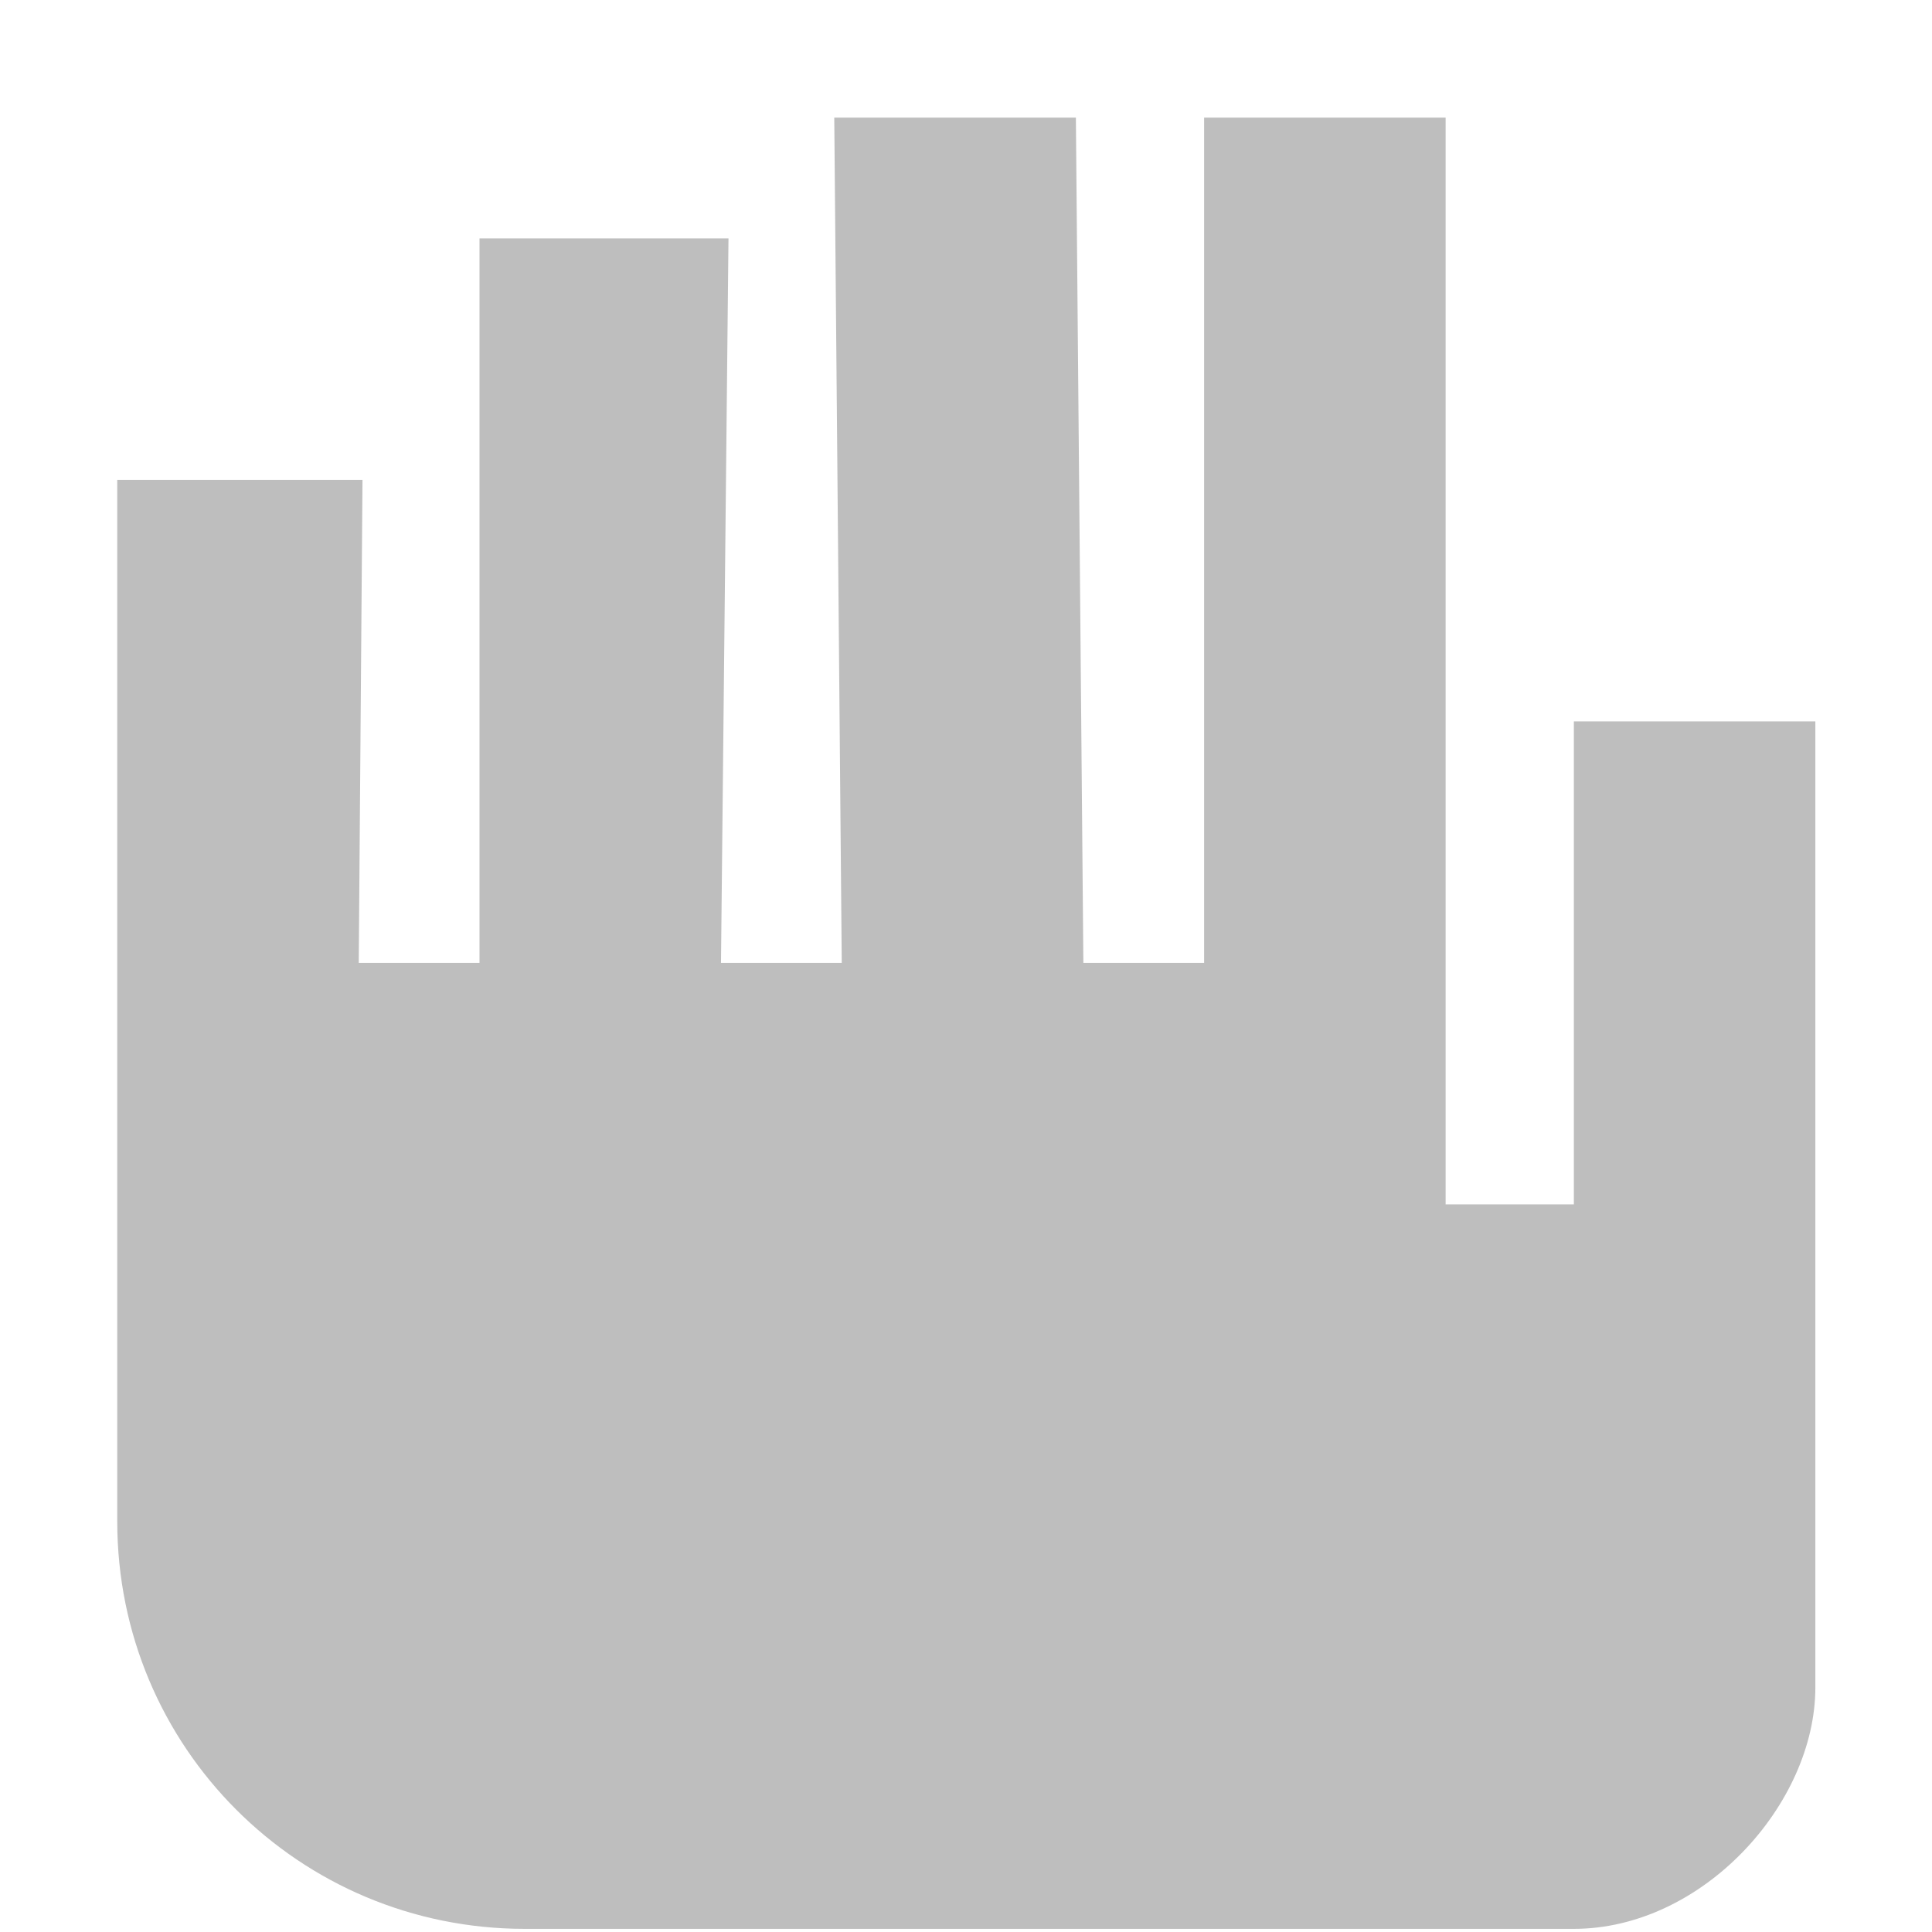
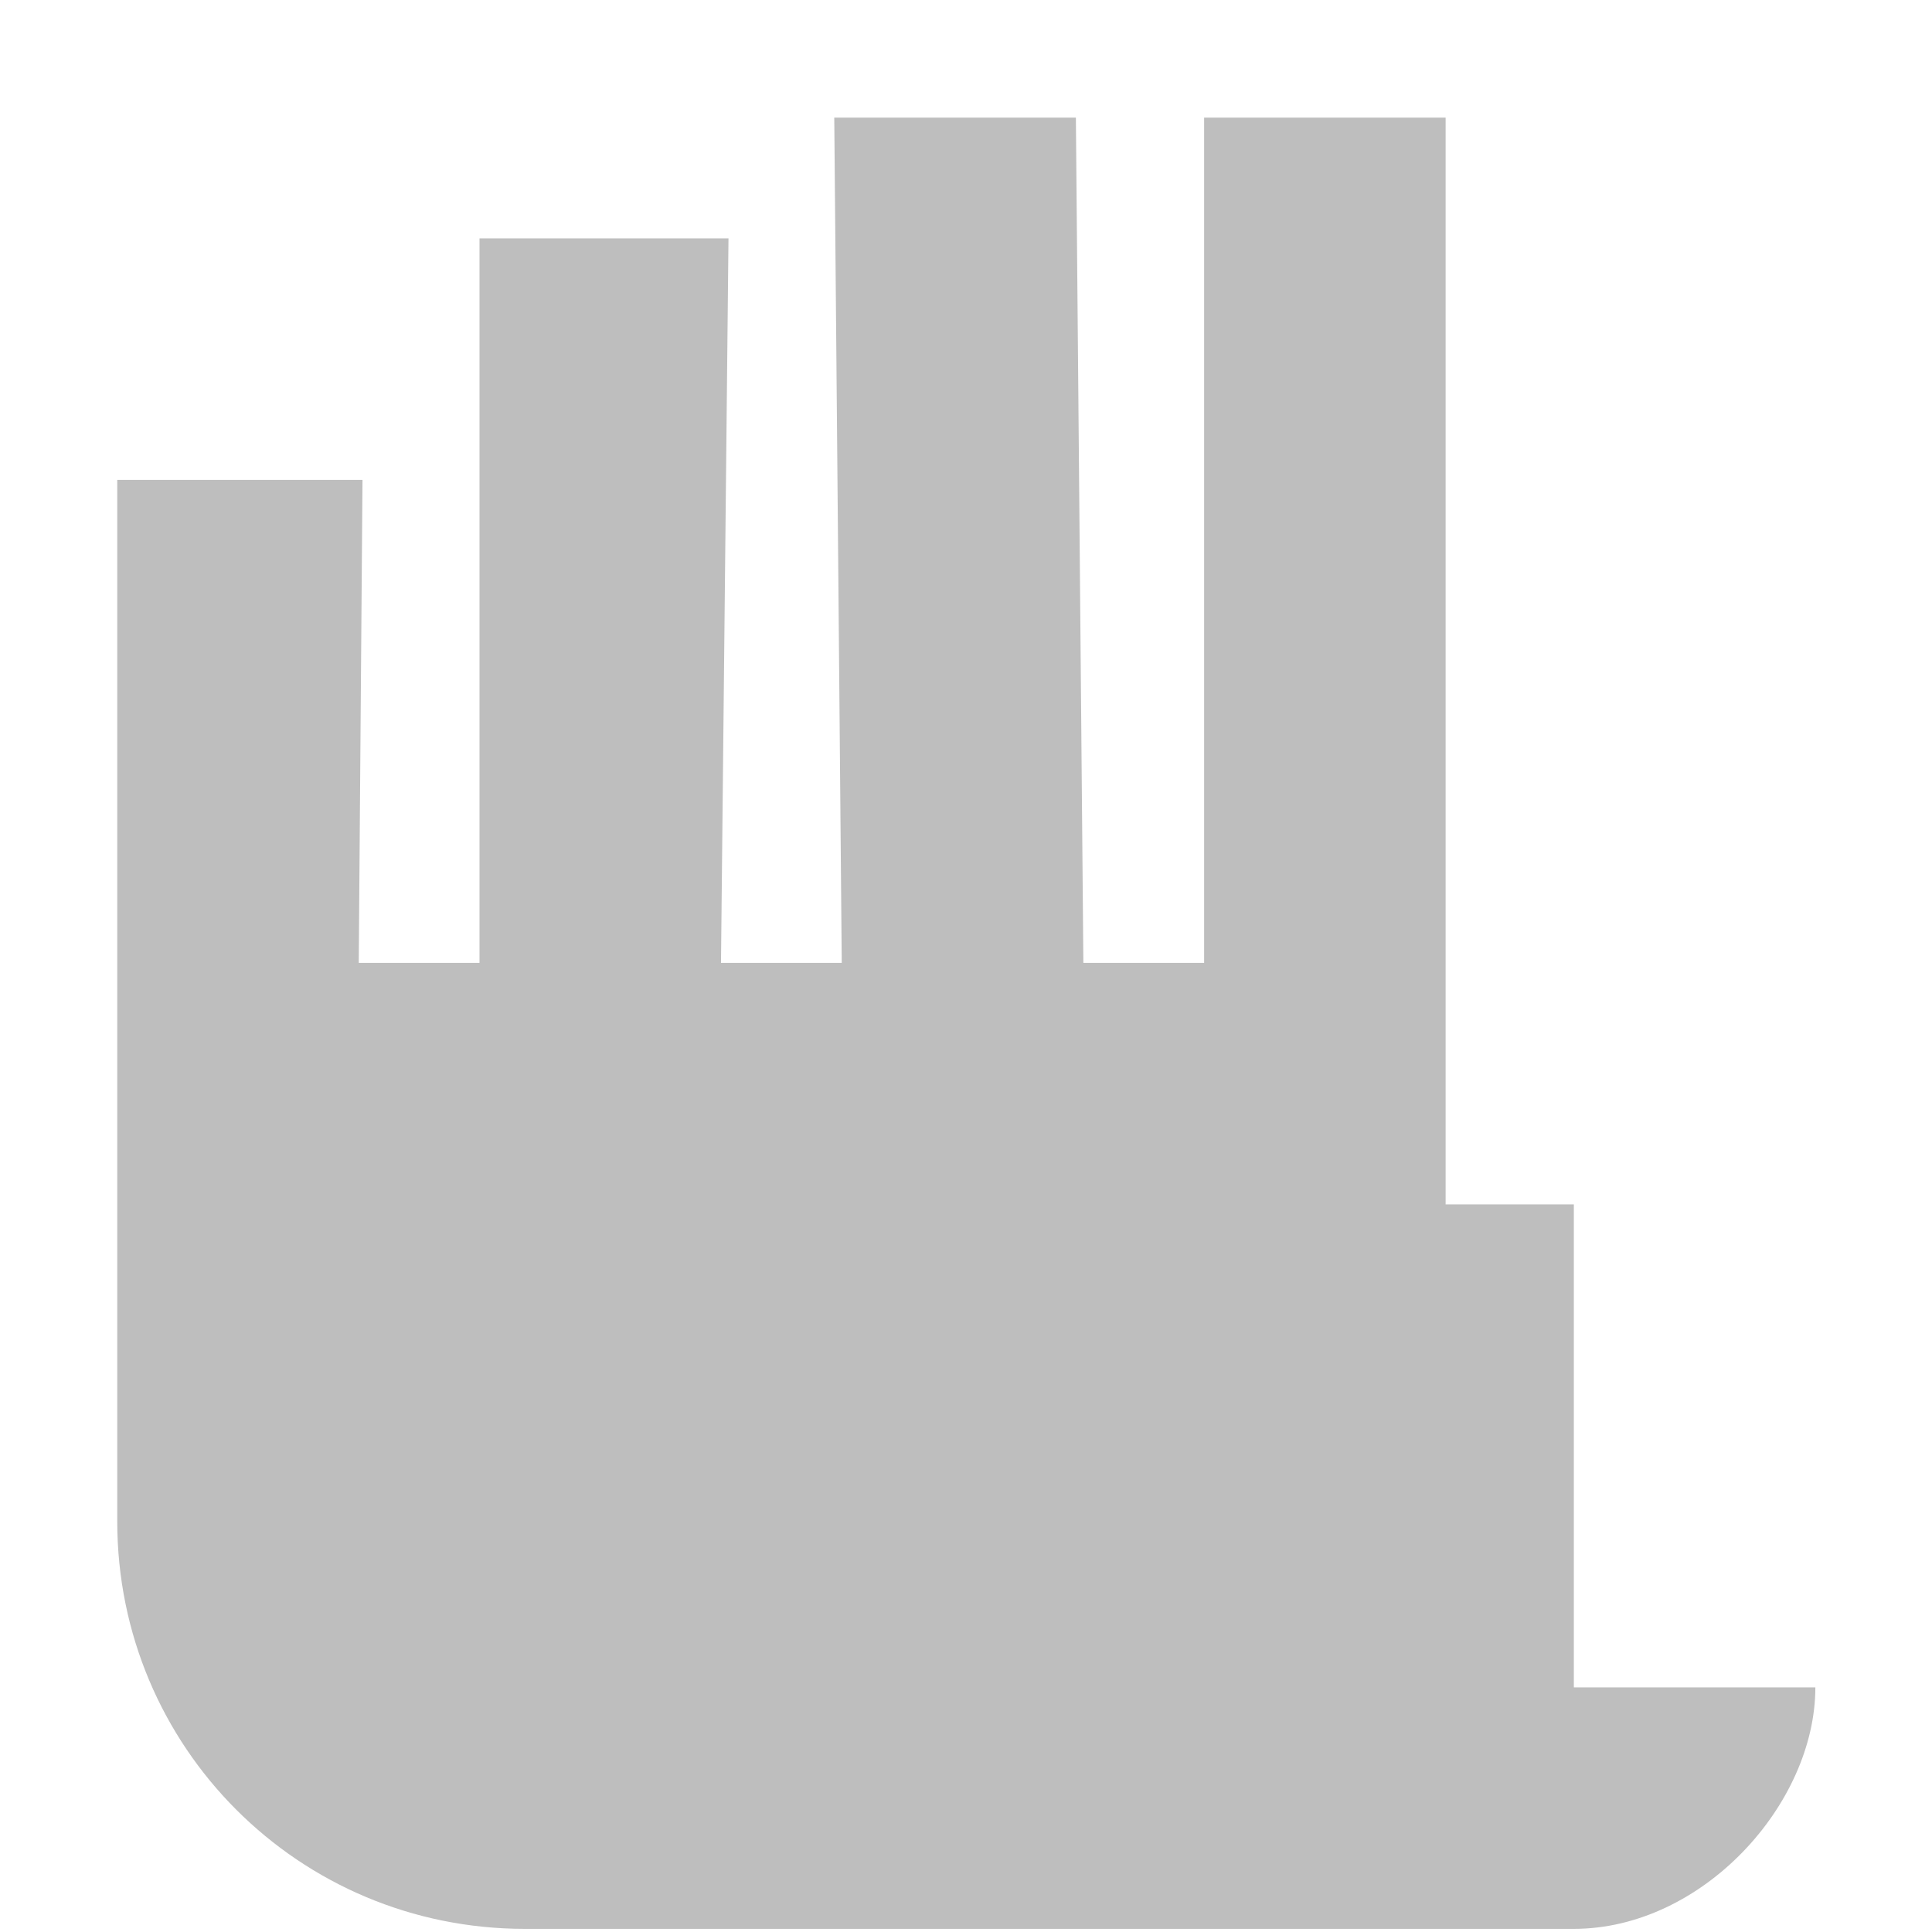
<svg xmlns="http://www.w3.org/2000/svg" xmlns:ns1="http://sodipodi.sourceforge.net/DTD/sodipodi-0.dtd" xmlns:ns2="http://www.inkscape.org/namespaces/inkscape" xmlns:ns3="http://www.openswatchbook.org/uri/2009/osb" ns1:docname="preferences-system-privacy-symbolic.svg" ns2:export-filename="/home/sam/dev/RESOURCES/gnome-icon-theme-symbolic/src/gnome-stencils.png" ns2:export-xdpi="90" ns2:export-ydpi="90" height="16" id="svg7384" version="1.1" ns2:version="0.92.2 5c3e80d, 2017-08-06" viewBox="0 0 16 16" width="16">
  <ns1:namedview ns2:bbox-nodes="true" ns2:bbox-paths="true" bordercolor="#666666" borderopacity="1" ns2:current-layer="layer11" ns2:cx="19.43245" ns2:cy="-0.31134" ns2:document-rotation="0" ns2:document-units="px" gridtolerance="10" ns2:guide-bbox="true" guidetolerance="10" id="namedview88" ns2:measure-end="0,0" ns2:measure-start="-190.687,-191.14" ns2:object-nodes="true" ns2:object-paths="false" objecttolerance="10" pagecolor="#3a3b39" ns2:pageopacity="1" ns2:pageshadow="2" showborder="false" showgrid="false" showguides="true" ns2:snap-bbox="true" ns2:snap-bbox-midpoints="false" ns2:snap-global="true" ns2:snap-grids="true" ns2:snap-nodes="true" ns2:snap-others="false" ns2:snap-to-guides="true" ns2:window-height="1376" ns2:window-maximized="1" ns2:window-width="3440" ns2:window-x="0" ns2:window-y="27" ns2:zoom="1">
    <ns2:grid dotted="false" empspacing="2" enabled="true" id="grid4866" originx="-62.029" originy="412.026" snapvisiblegridlinesonly="true" spacingx="1px" spacingy="1px" type="xygrid" visible="true" />
  </ns1:namedview>
  <title id="title9167">Gnome Symbolic Icon Theme</title>
  <defs id="defs7386">
    <linearGradient gradientTransform="matrix(-2.737,0.282,-0.189,-1,239.54,-879.456)" id="linearGradient19282" ns3:paint="solid">
      <stop id="stop19284" offset="0" style="stop-color:#666666;stop-opacity:1;" />
    </linearGradient>
  </defs>
  <g ns2:groupmode="layer" id="layer9" ns2:label="status" style="display:inline" transform="translate(-303.029,-629.026)" />
  <g ns2:groupmode="layer" id="layer10" ns2:label="devices" style="display:inline" transform="translate(-303.029,-629.026)" />
  <g ns2:groupmode="layer" id="layer11" ns2:label="apps" transform="translate(-303.029,-629.026)">
-     <path ns2:connector-curvature="0" d="m 309.938,630 0.062,7 h -1 l 0.062,-6 h -2.062 v 6 h -1 l 0.031,-4 h -2.031 v 8.625 c 0,1.87 1.505,3.375 3.375,3.375 h 3.688 0.562 4.438 c 1.063,0 2,-1.031 2,-2 V 641 637.969 635 h -2 V 638.031 639 h -1.062 v -9 h -2 v 7 h -1 l -0.062,-7 z" id="rect14061" style="opacity:1;vector-effect:none;fill:#bebebe;fill-opacity:1;stroke:none;stroke-width:1;stroke-linecap:butt;stroke-linejoin:miter;stroke-miterlimit:4;stroke-dasharray:none;stroke-dashoffset:0;stroke-opacity:1;marker:none;paint-order:normal" />
+     <path ns2:connector-curvature="0" d="m 309.938,630 0.062,7 h -1 l 0.062,-6 h -2.062 v 6 h -1 l 0.031,-4 h -2.031 v 8.625 c 0,1.87 1.505,3.375 3.375,3.375 h 3.688 0.562 4.438 c 1.063,0 2,-1.031 2,-2 h -2 V 638.031 639 h -1.062 v -9 h -2 v 7 h -1 l -0.062,-7 z" id="rect14061" style="opacity:1;vector-effect:none;fill:#bebebe;fill-opacity:1;stroke:none;stroke-width:1;stroke-linecap:butt;stroke-linejoin:miter;stroke-miterlimit:4;stroke-dasharray:none;stroke-dashoffset:0;stroke-opacity:1;marker:none;paint-order:normal" />
  </g>
  <g ns2:groupmode="layer" id="layer13" ns2:label="places" style="display:inline" transform="translate(-303.029,-629.026)" />
  <g ns2:groupmode="layer" id="layer14" ns2:label="mimetypes" transform="translate(-303.029,-629.026)" />
  <g ns2:groupmode="layer" id="layer15" ns2:label="emblems" style="display:inline" transform="translate(-303.029,-629.026)" />
  <g ns2:groupmode="layer" id="g71291" ns2:label="emotes" style="display:inline" transform="translate(-303.029,-629.026)" />
  <g ns2:groupmode="layer" id="g4953" ns2:label="categories" style="display:inline" transform="translate(-303.029,-629.026)" />
  <g ns2:groupmode="layer" id="layer12" ns2:label="actions" style="display:inline" transform="translate(-303.029,-629.026)" />
</svg>